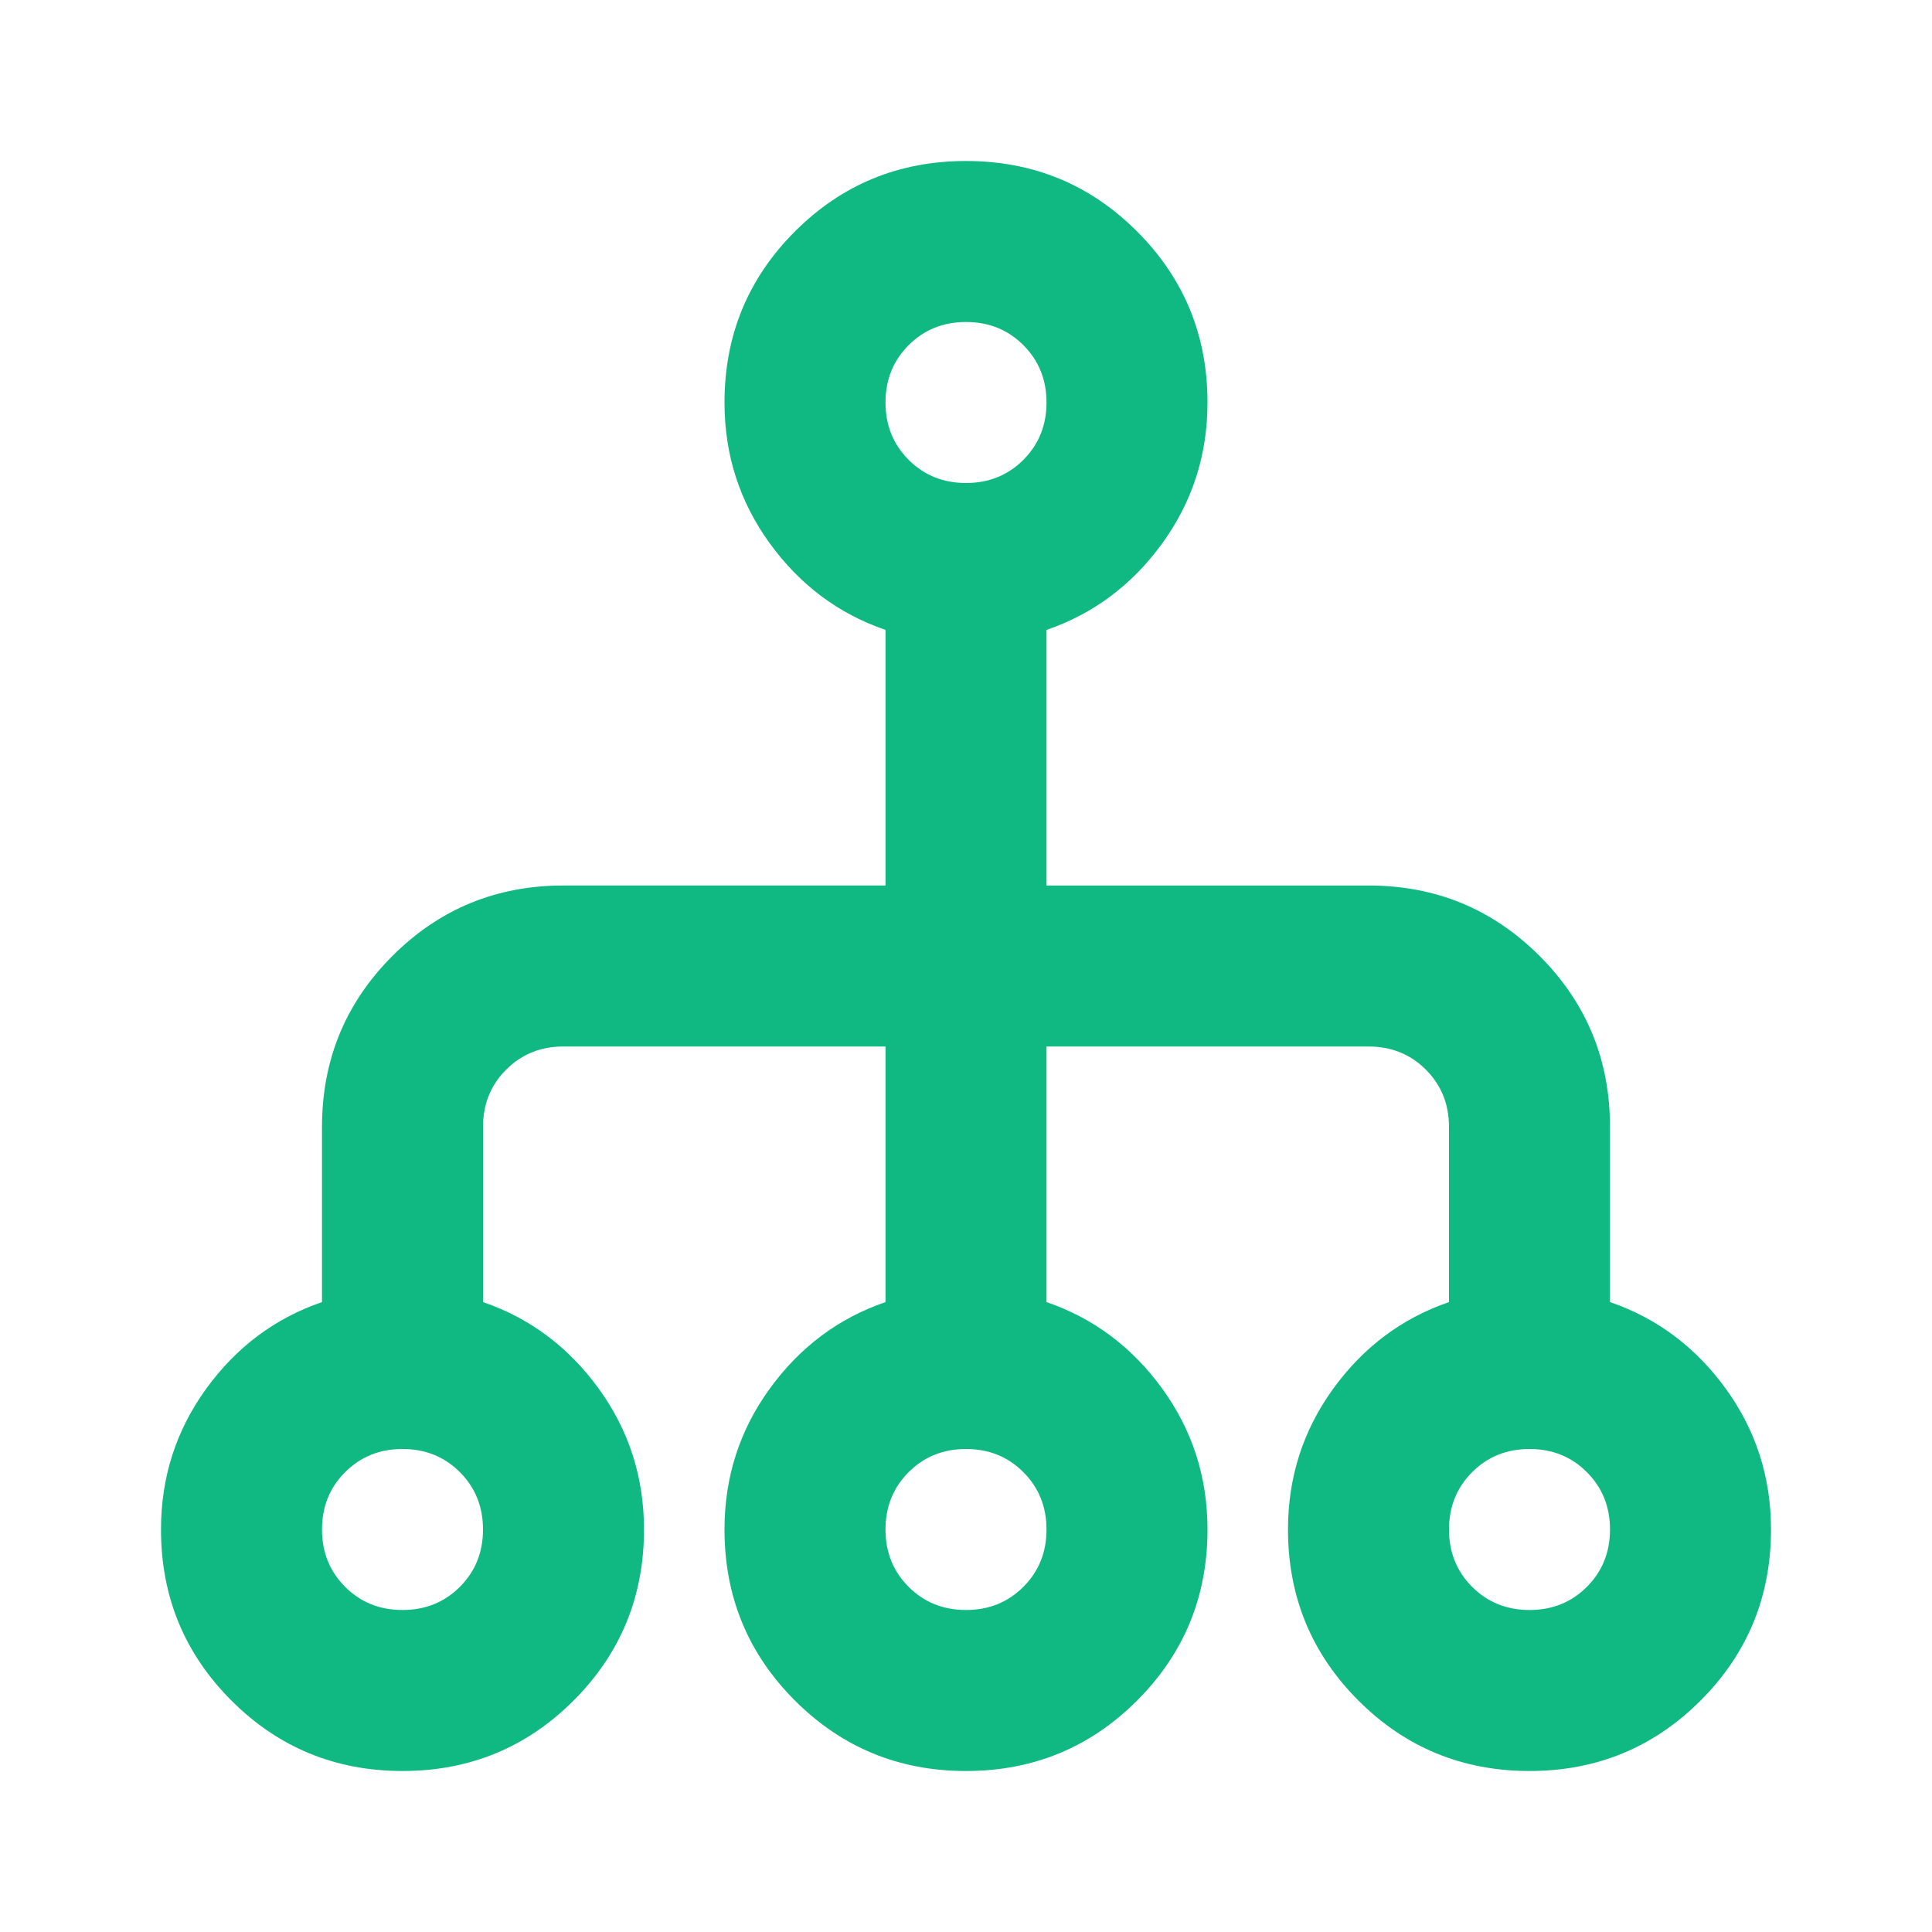
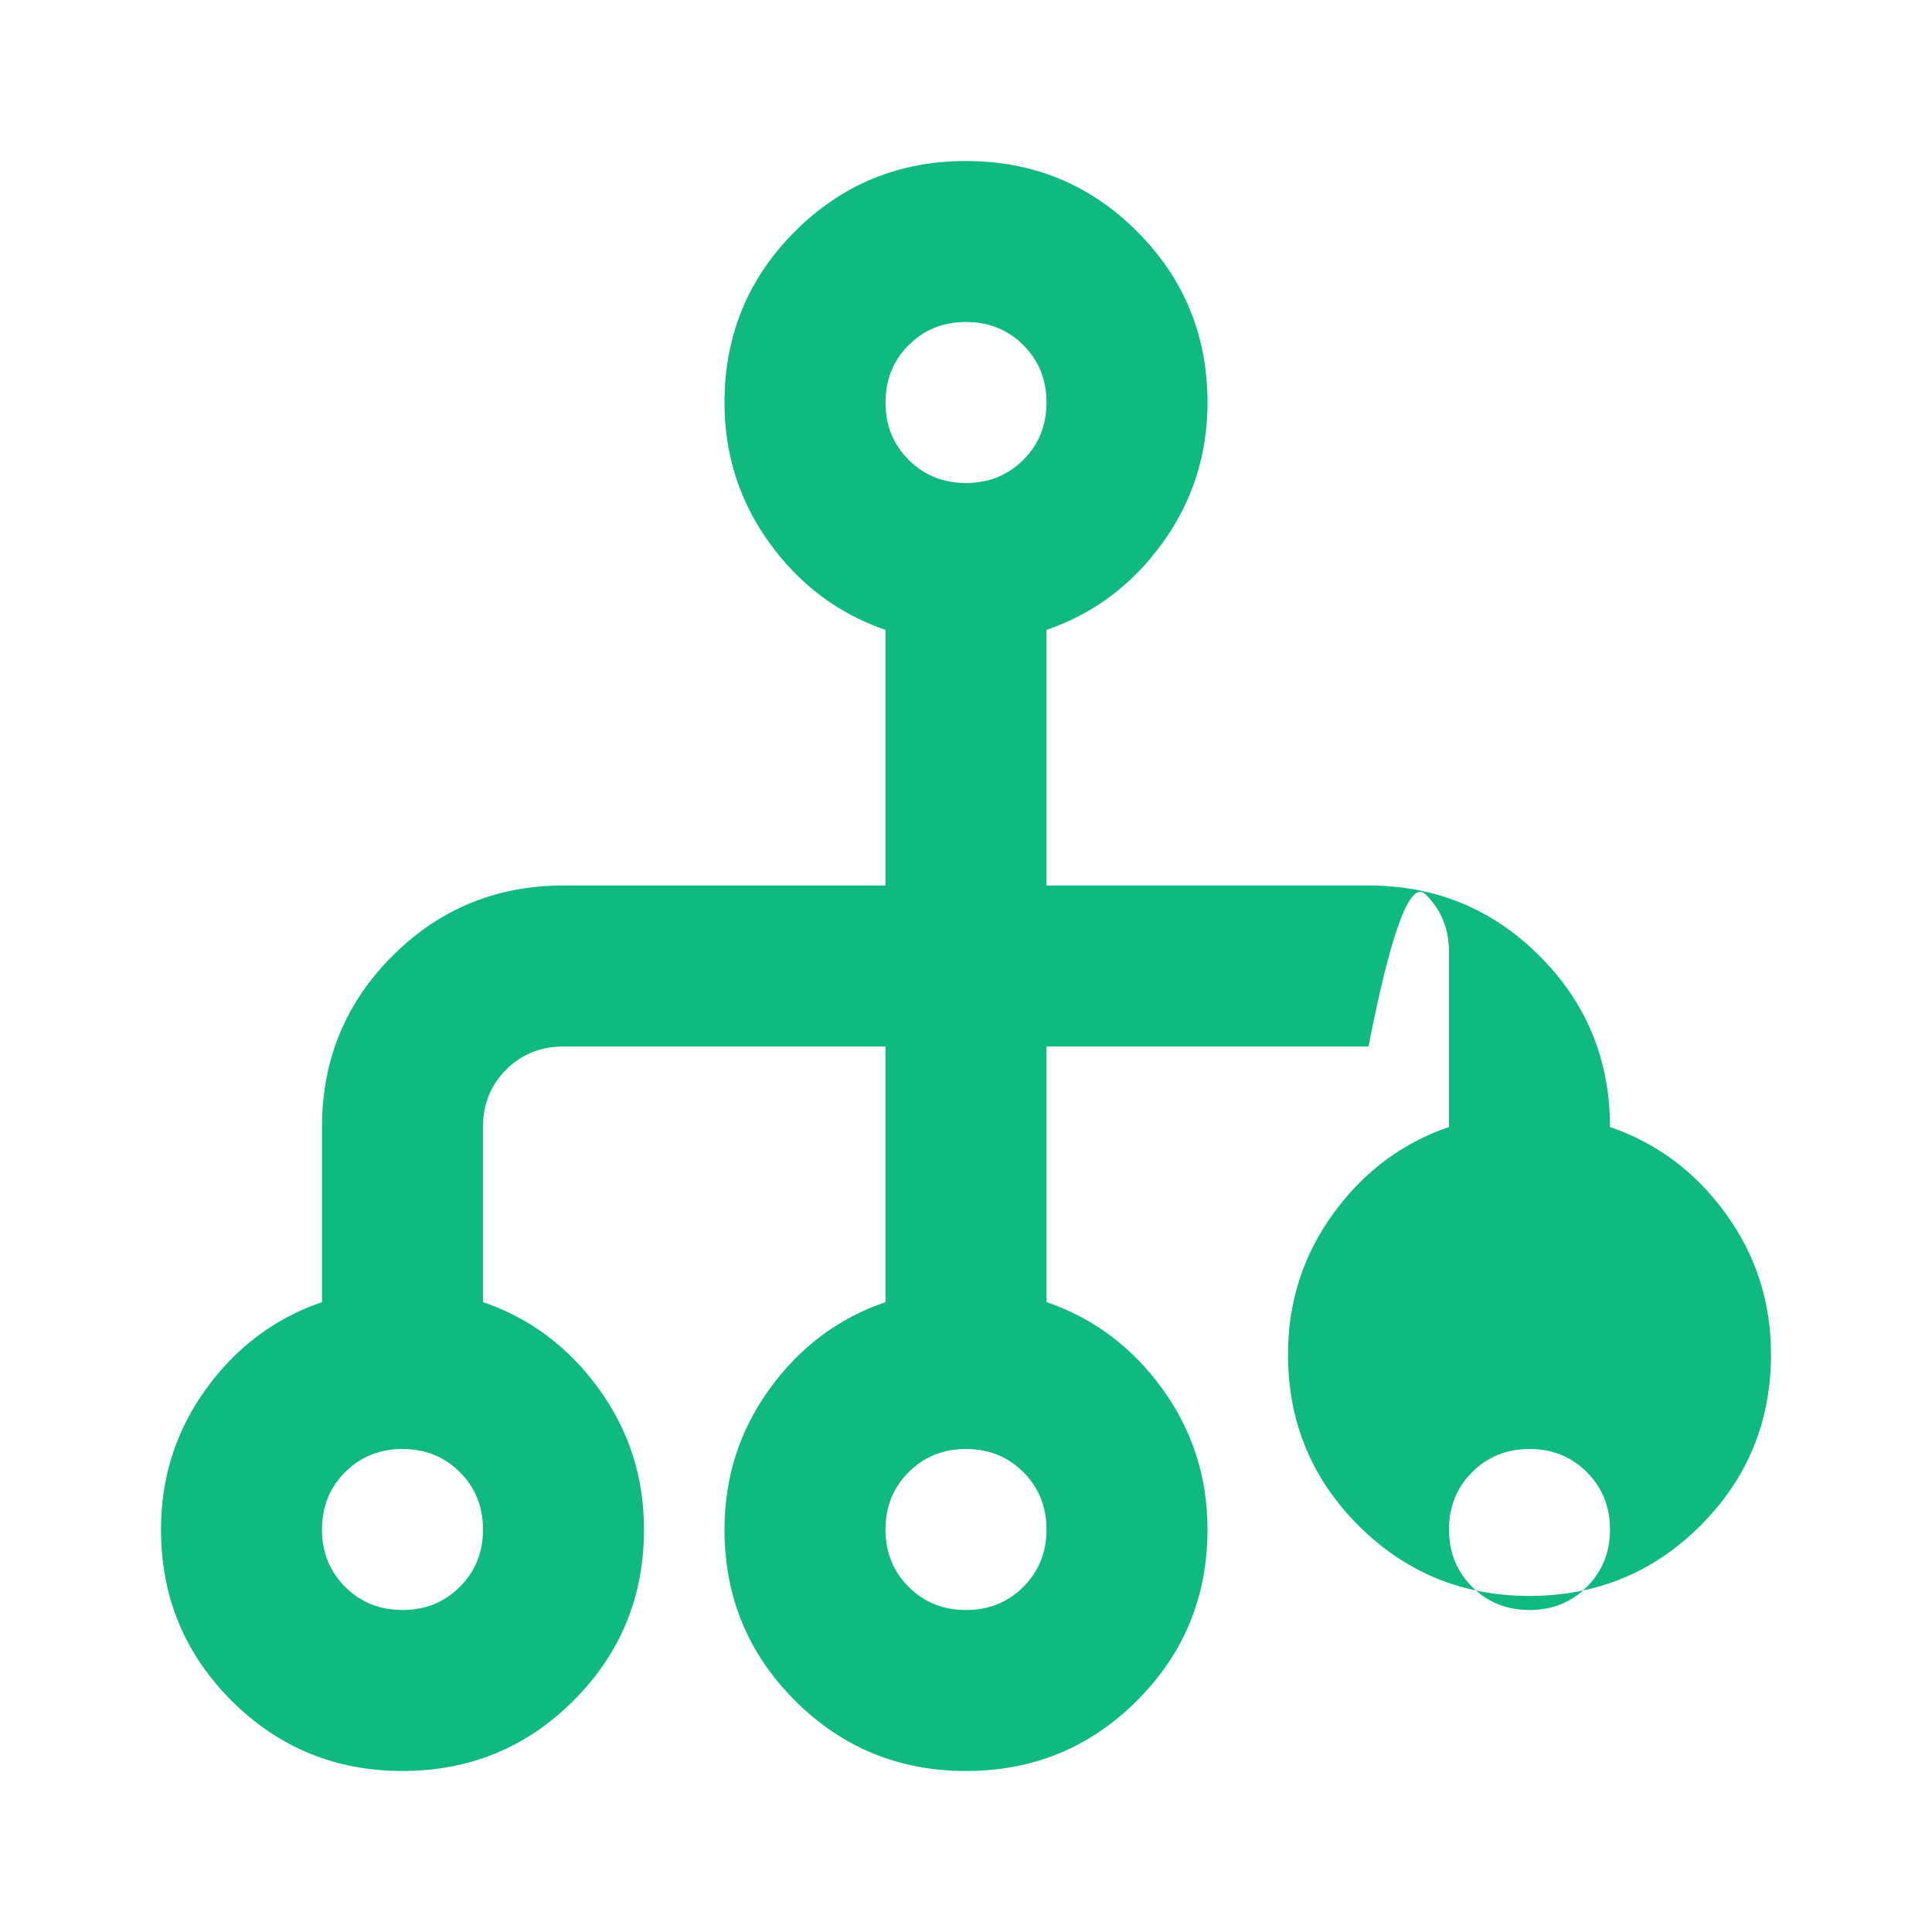
<svg xmlns="http://www.w3.org/2000/svg" height="24px" viewBox="0 -960 960 960" width="24px" fill="#10B981">
-   <path d="M200-80q-50 0-85-35t-35-85q0-39 22.5-70t57.5-43v-87q0-50 35-85t85-35h160v-127q-35-12-57.5-43T360-760q0-50 35-85t85-35q50 0 85 35t35 85q0 39-22.5 70T520-647v127h160q50 0 85 35t35 85v87q35 12 57.5 43t22.5 70q0 50-35 85t-85 35q-50 0-85-35t-35-85q0-39 22.5-70t57.5-43v-87q0-17-11.5-28.5T680-440H520v127q35 12 57.5 43t22.5 70q0 50-35 85t-85 35q-50 0-85-35t-35-85q0-39 22.5-70t57.5-43v-127H280q-17 0-28.5 11.5T240-400v87q35 12 57.5 43t22.5 70q0 50-35 85t-85 35Zm0-80q17 0 28.5-11.5T240-200q0-17-11.5-28.5T200-240q-17 0-28.5 11.5T160-200q0 17 11.5 28.5T200-160Zm280 0q17 0 28.5-11.5T520-200q0-17-11.5-28.5T480-240q-17 0-28.5 11.5T440-200q0 17 11.5 28.5T480-160Zm280 0q17 0 28.5-11.5T800-200q0-17-11.5-28.5T760-240q-17 0-28.5 11.5T720-200q0 17 11.5 28.5T760-160ZM480-720q17 0 28.5-11.5T520-760q0-17-11.5-28.5T480-800q-17 0-28.5 11.5T440-760q0 17 11.5 28.5T480-720Z" />
+   <path d="M200-80q-50 0-85-35t-35-85q0-39 22.5-70t57.5-43v-87q0-50 35-85t85-35h160v-127q-35-12-57.5-43T360-760q0-50 35-85t85-35q50 0 85 35t35 85q0 39-22.5 70T520-647v127h160q50 0 85 35t35 85q35 12 57.5 43t22.5 70q0 50-35 85t-85 35q-50 0-85-35t-35-85q0-39 22.5-70t57.5-43v-87q0-17-11.5-28.5T680-440H520v127q35 12 57.5 43t22.5 70q0 50-35 85t-85 35q-50 0-85-35t-35-85q0-39 22.5-70t57.5-43v-127H280q-17 0-28.5 11.5T240-400v87q35 12 57.5 43t22.5 70q0 50-35 85t-85 35Zm0-80q17 0 28.5-11.5T240-200q0-17-11.5-28.5T200-240q-17 0-28.5 11.5T160-200q0 17 11.5 28.5T200-160Zm280 0q17 0 28.5-11.5T520-200q0-17-11.5-28.5T480-240q-17 0-28.5 11.5T440-200q0 17 11.5 28.5T480-160Zm280 0q17 0 28.5-11.5T800-200q0-17-11.5-28.5T760-240q-17 0-28.5 11.5T720-200q0 17 11.5 28.5T760-160ZM480-720q17 0 28.5-11.5T520-760q0-17-11.5-28.5T480-800q-17 0-28.5 11.5T440-760q0 17 11.5 28.5T480-720Z" />
</svg>